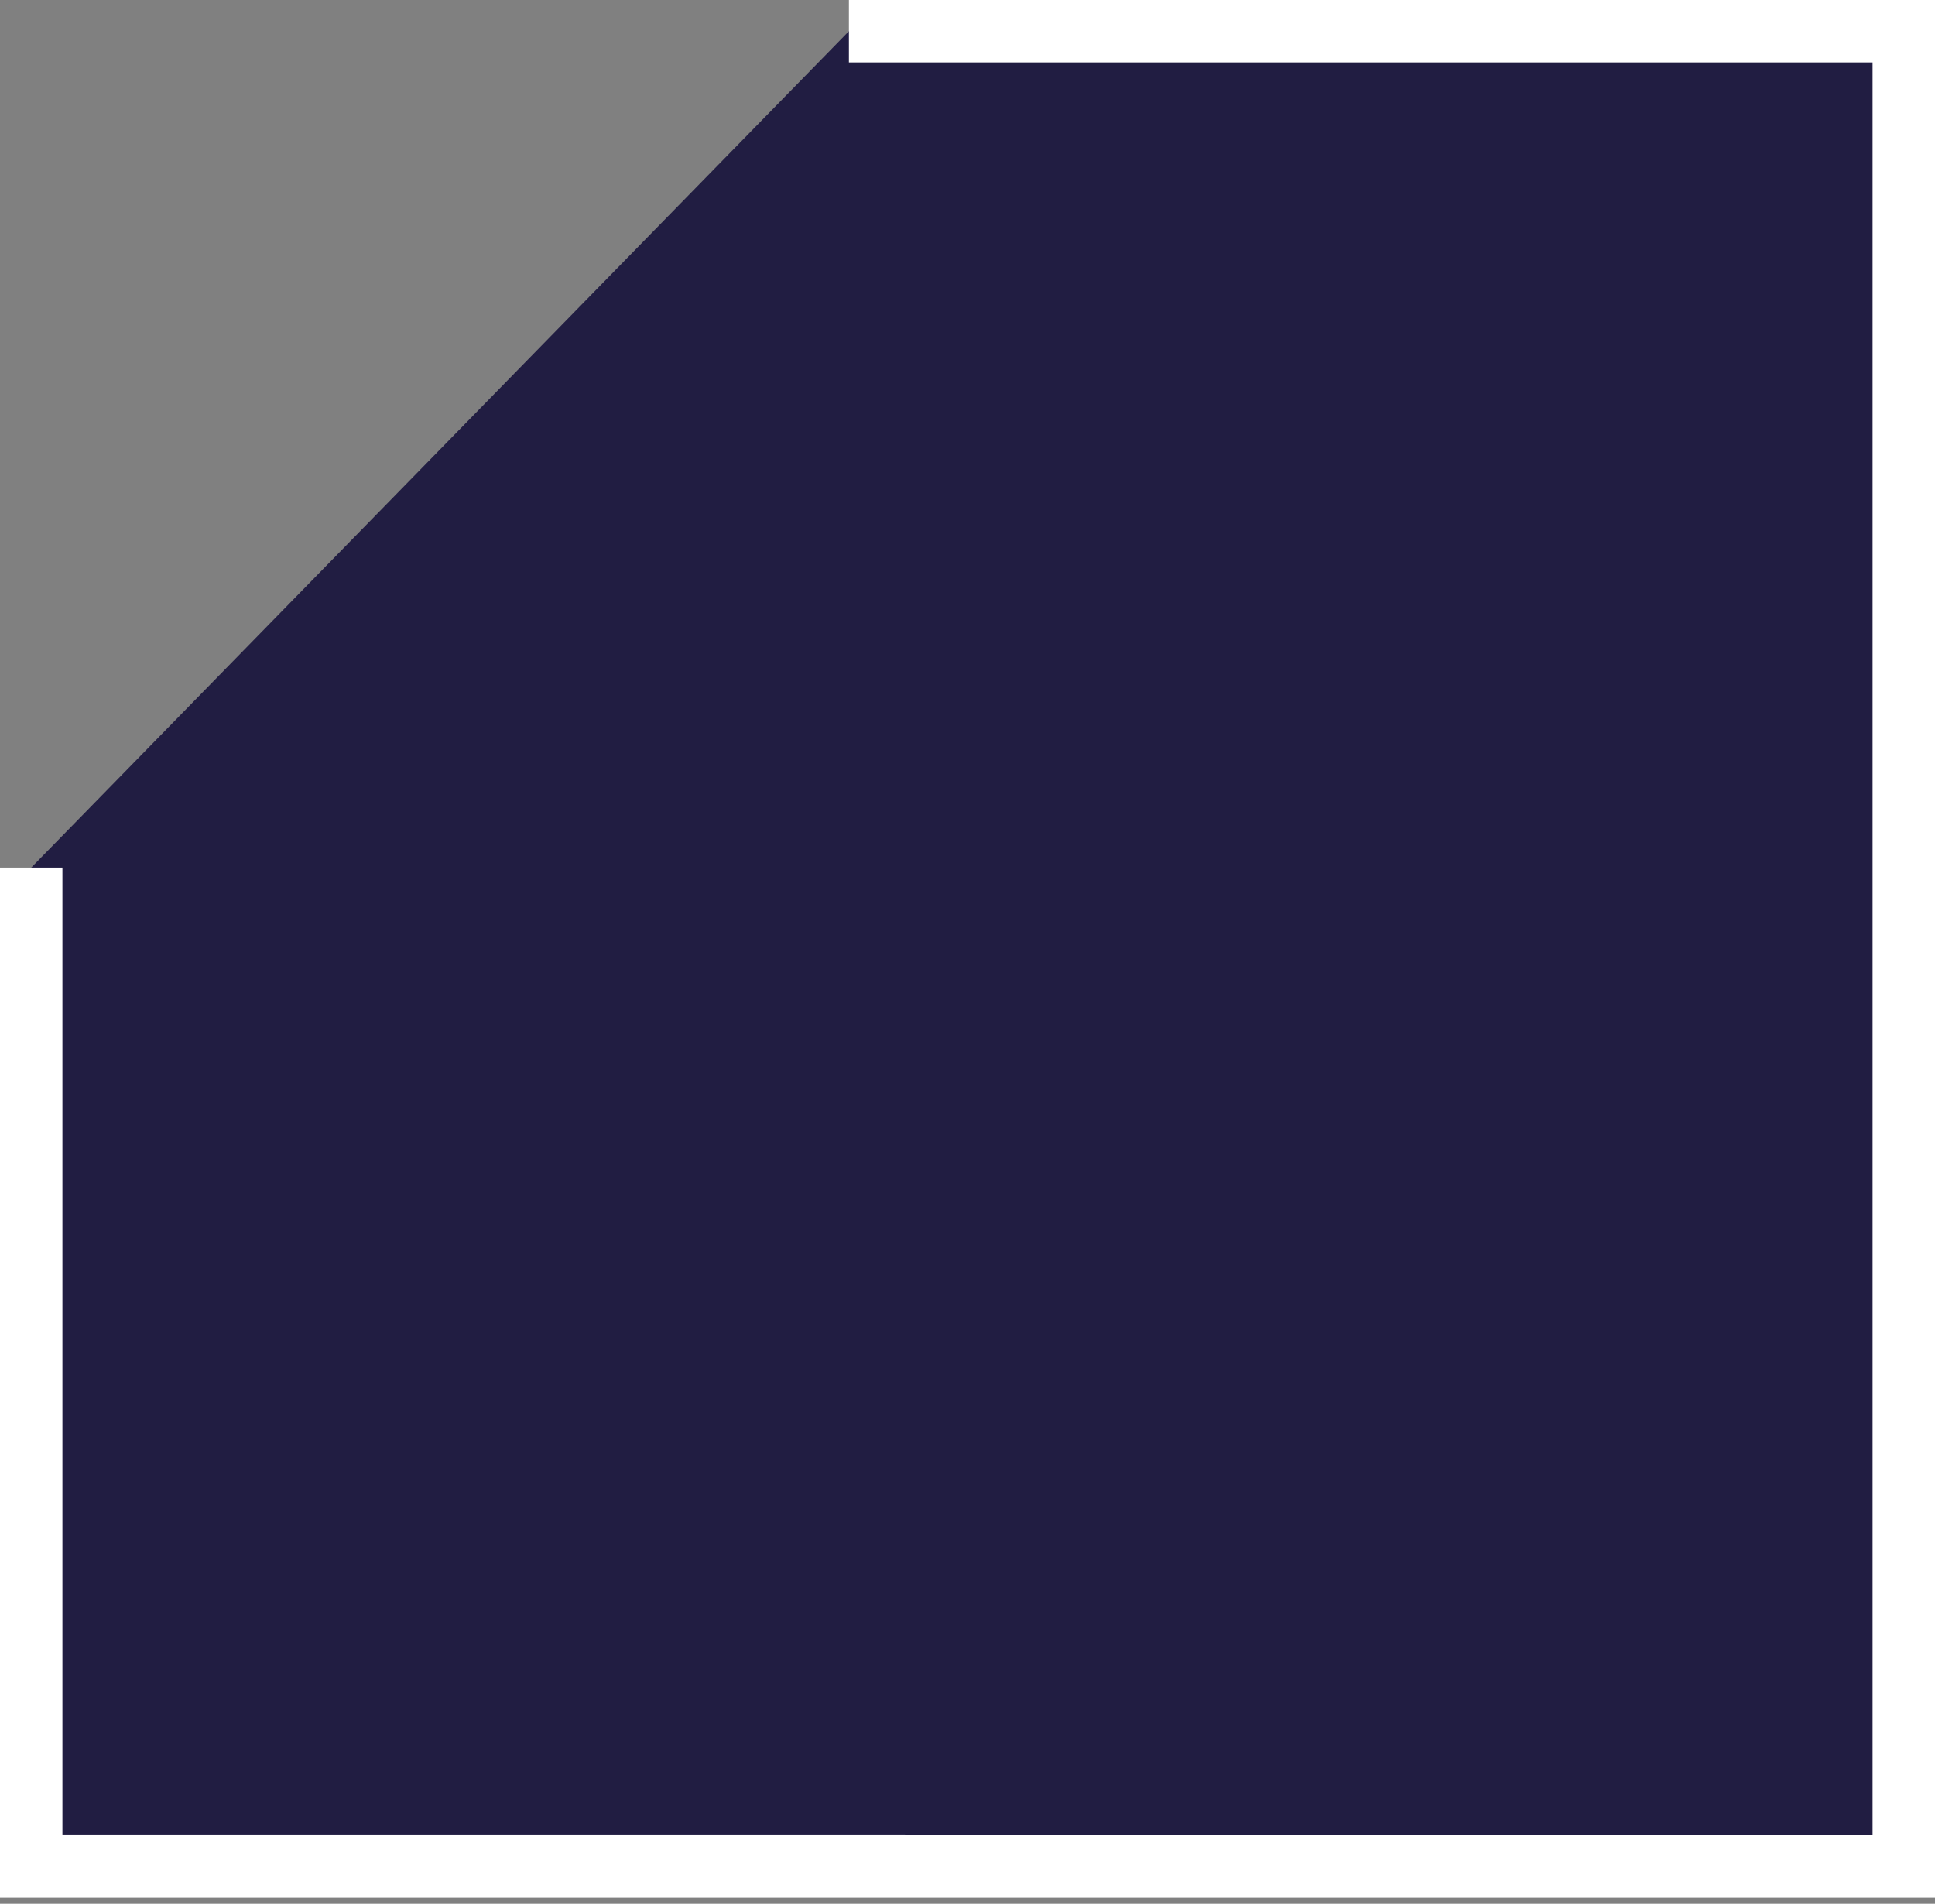
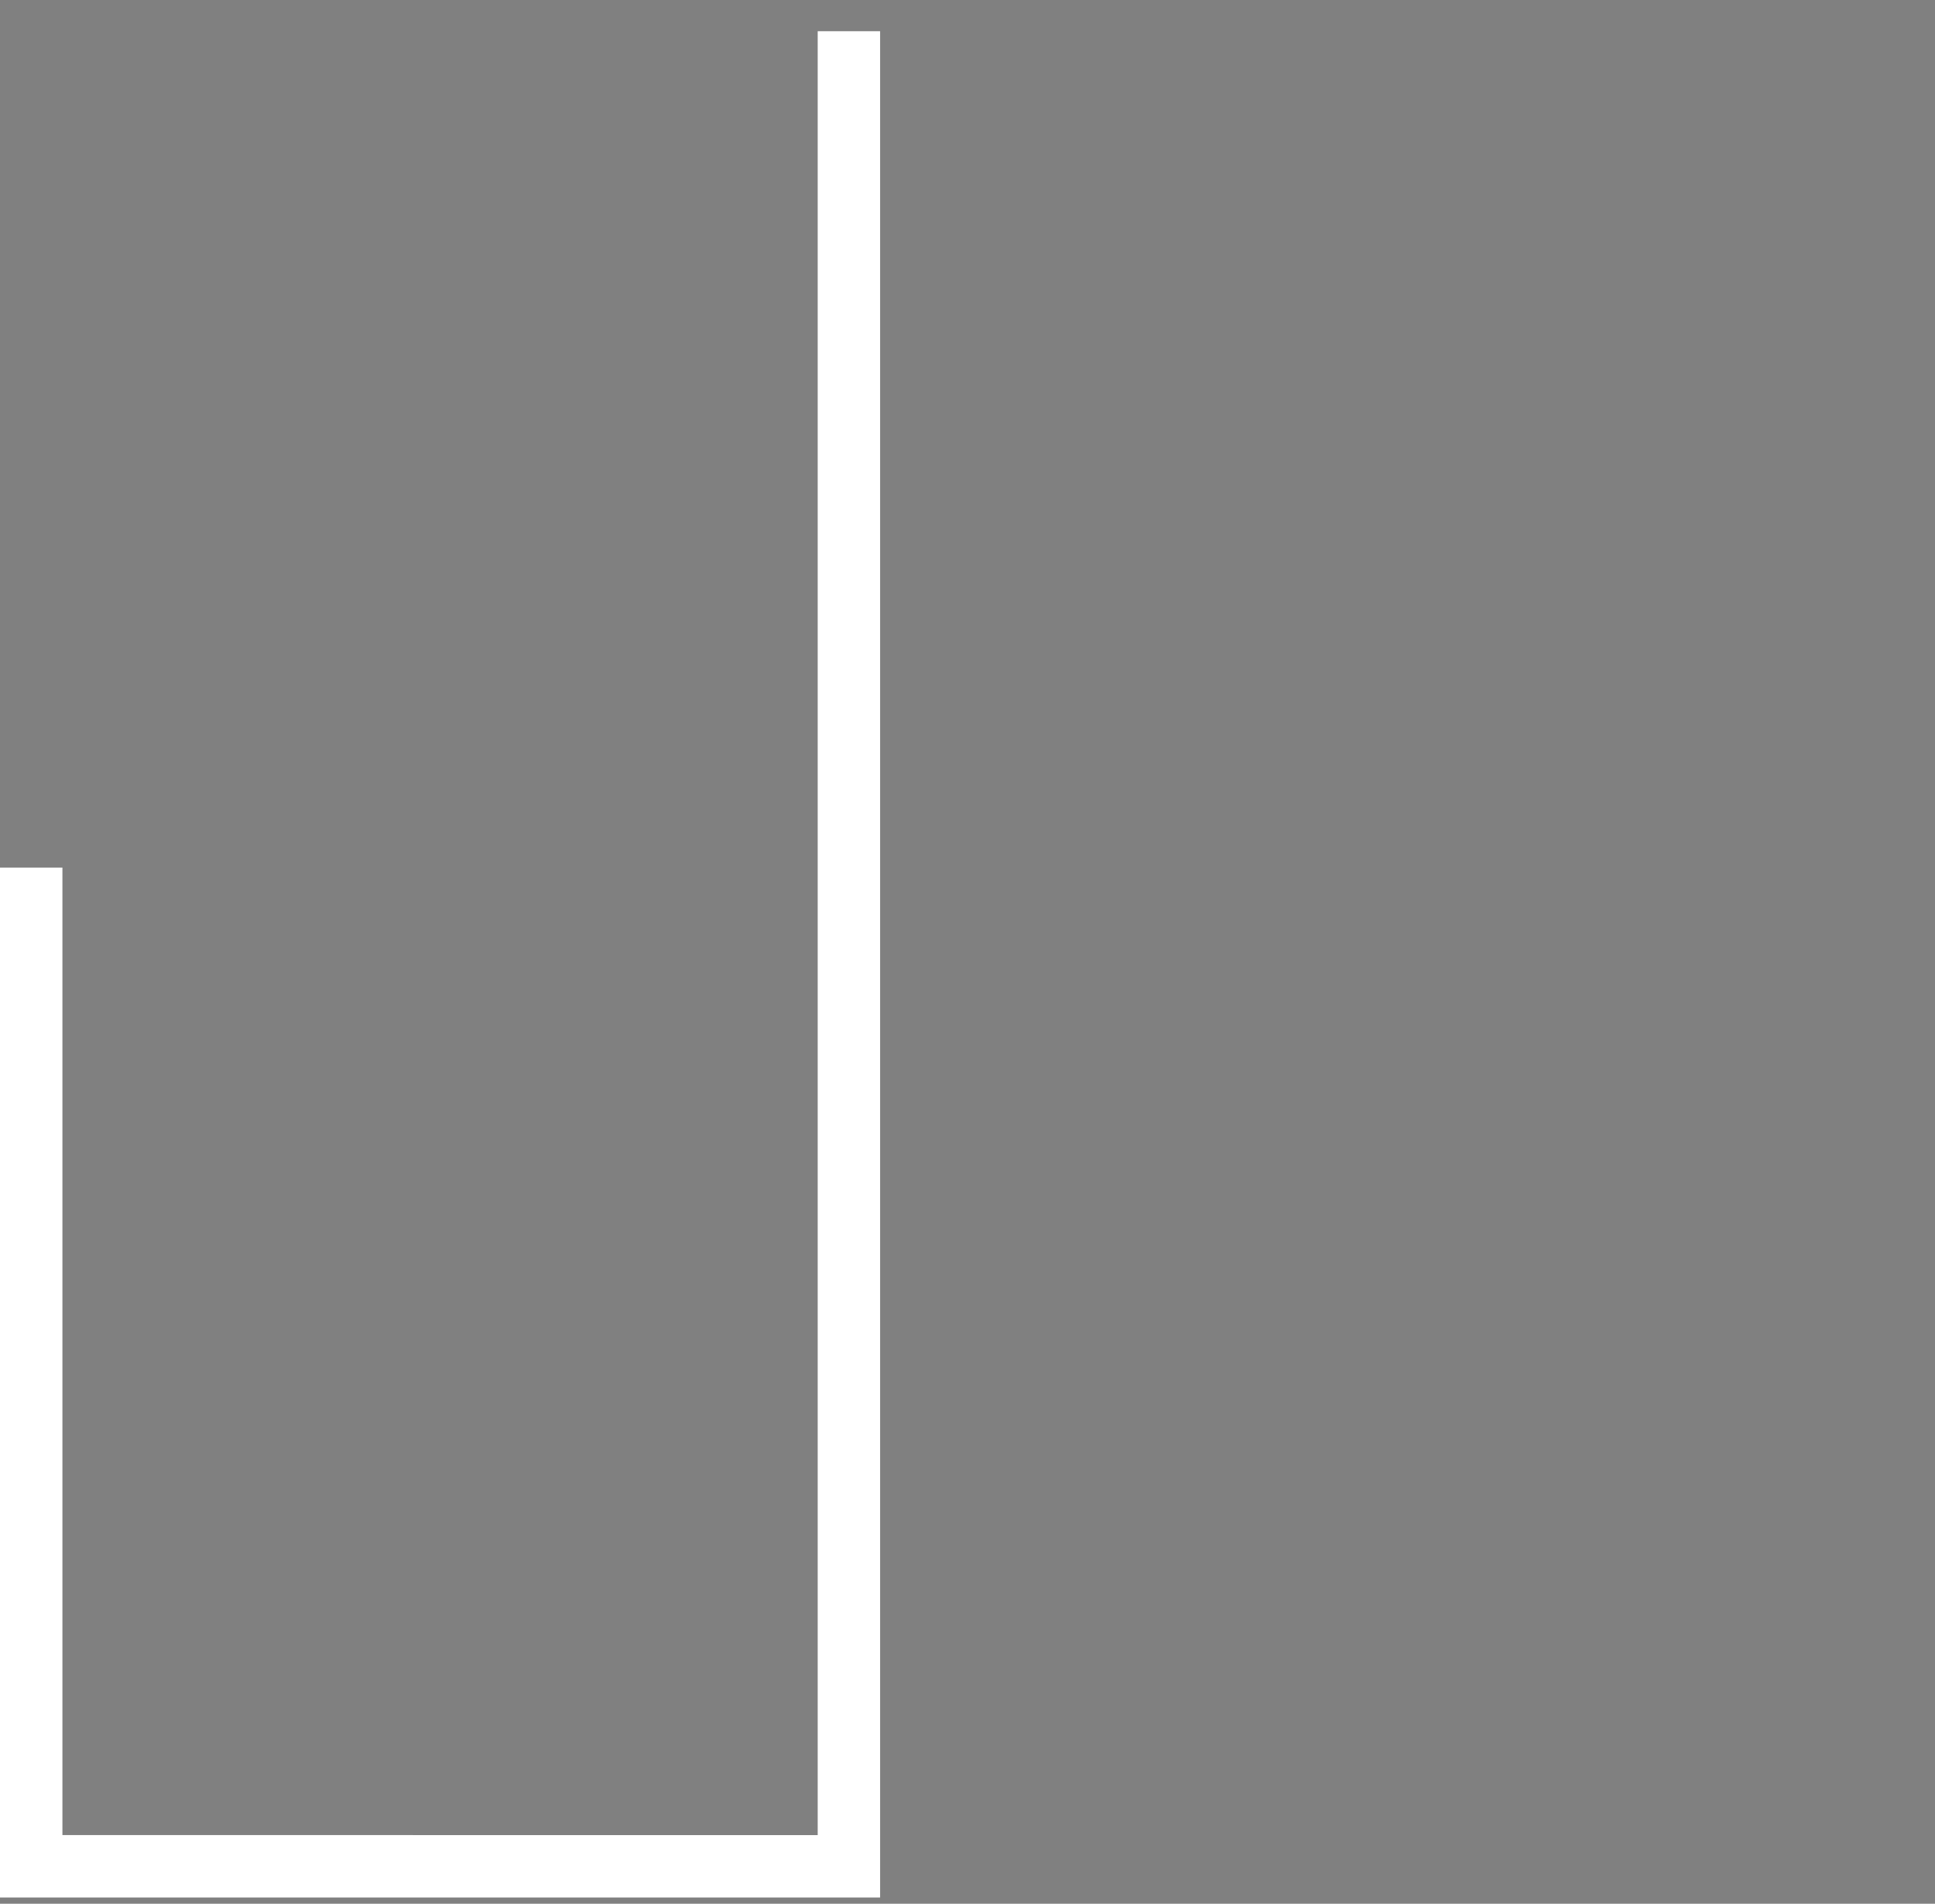
<svg xmlns="http://www.w3.org/2000/svg" width="62" height="61" fill="none">
  <rect width="100%" height="100%" fill="#808080" stroke="none" />
-   <path d="M27.2 1H61v58.8H1v-32" fill="#211D42" />
-   <path d="M27.2 1H61v58.8H1v-32" stroke="#fff" stroke-width="2" stroke-miterlimit="10" />
+   <path d="M27.2 1v58.8H1v-32" stroke="#fff" stroke-width="2" stroke-miterlimit="10" />
</svg>